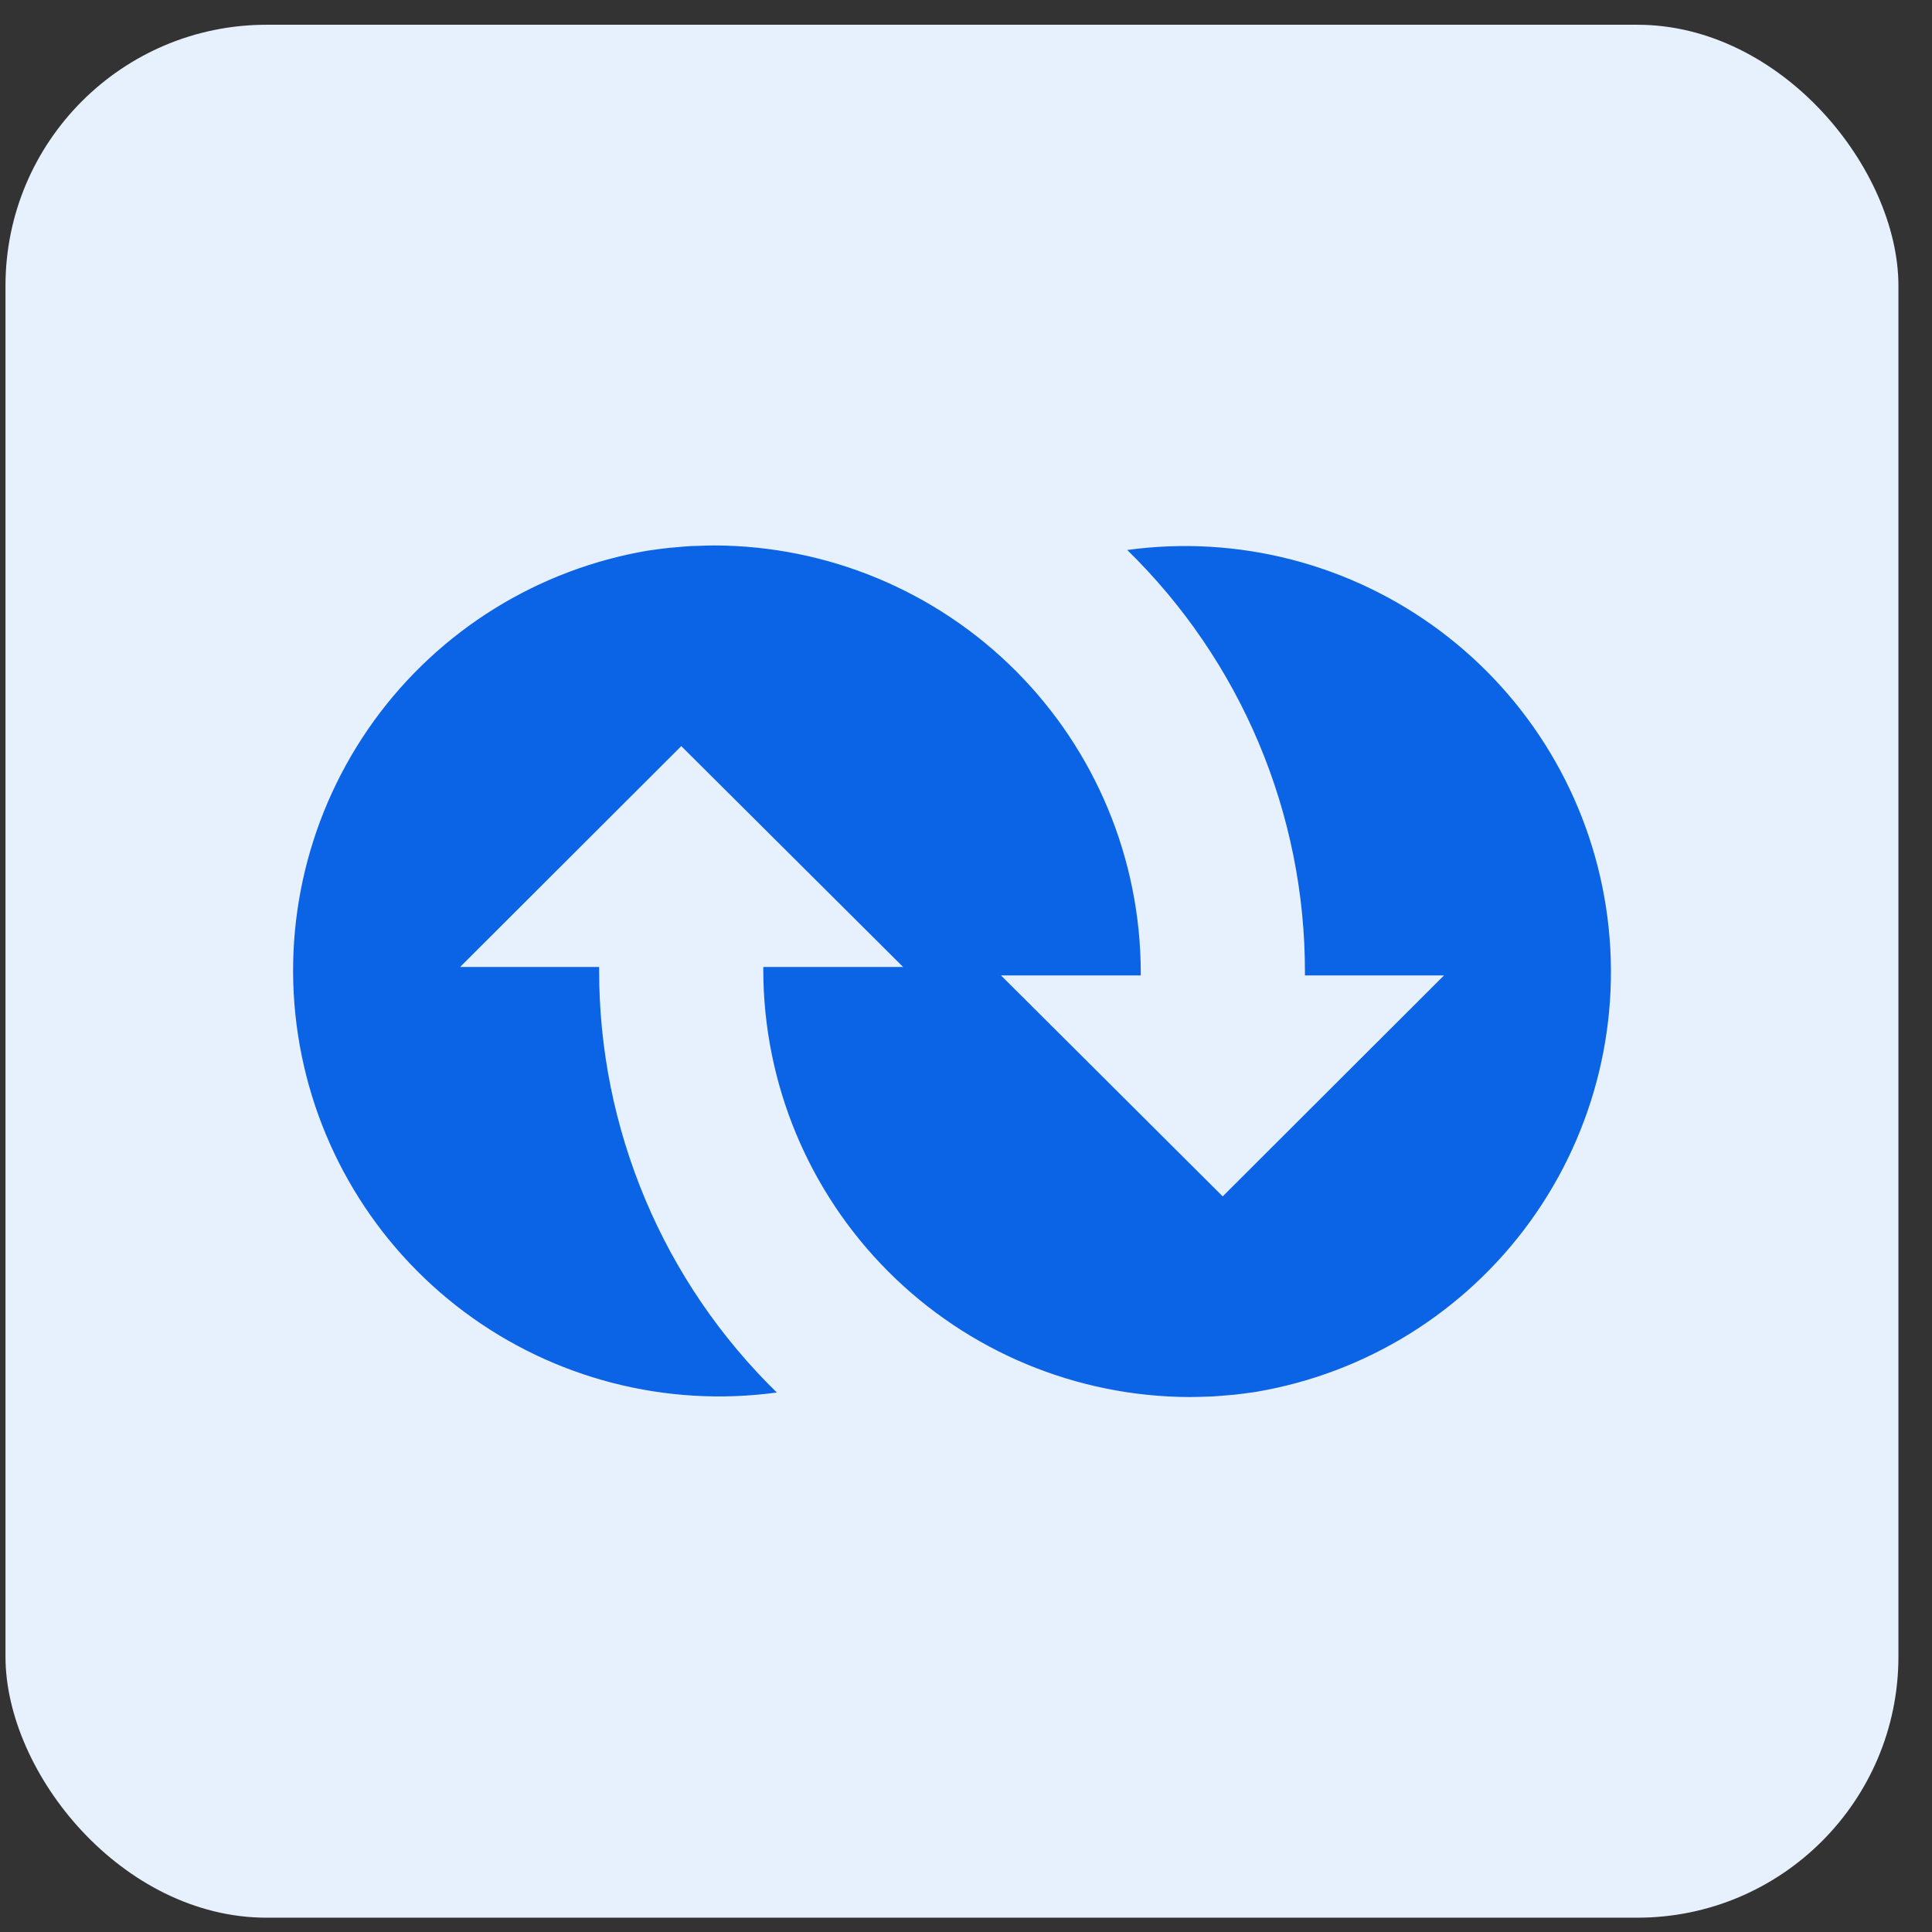
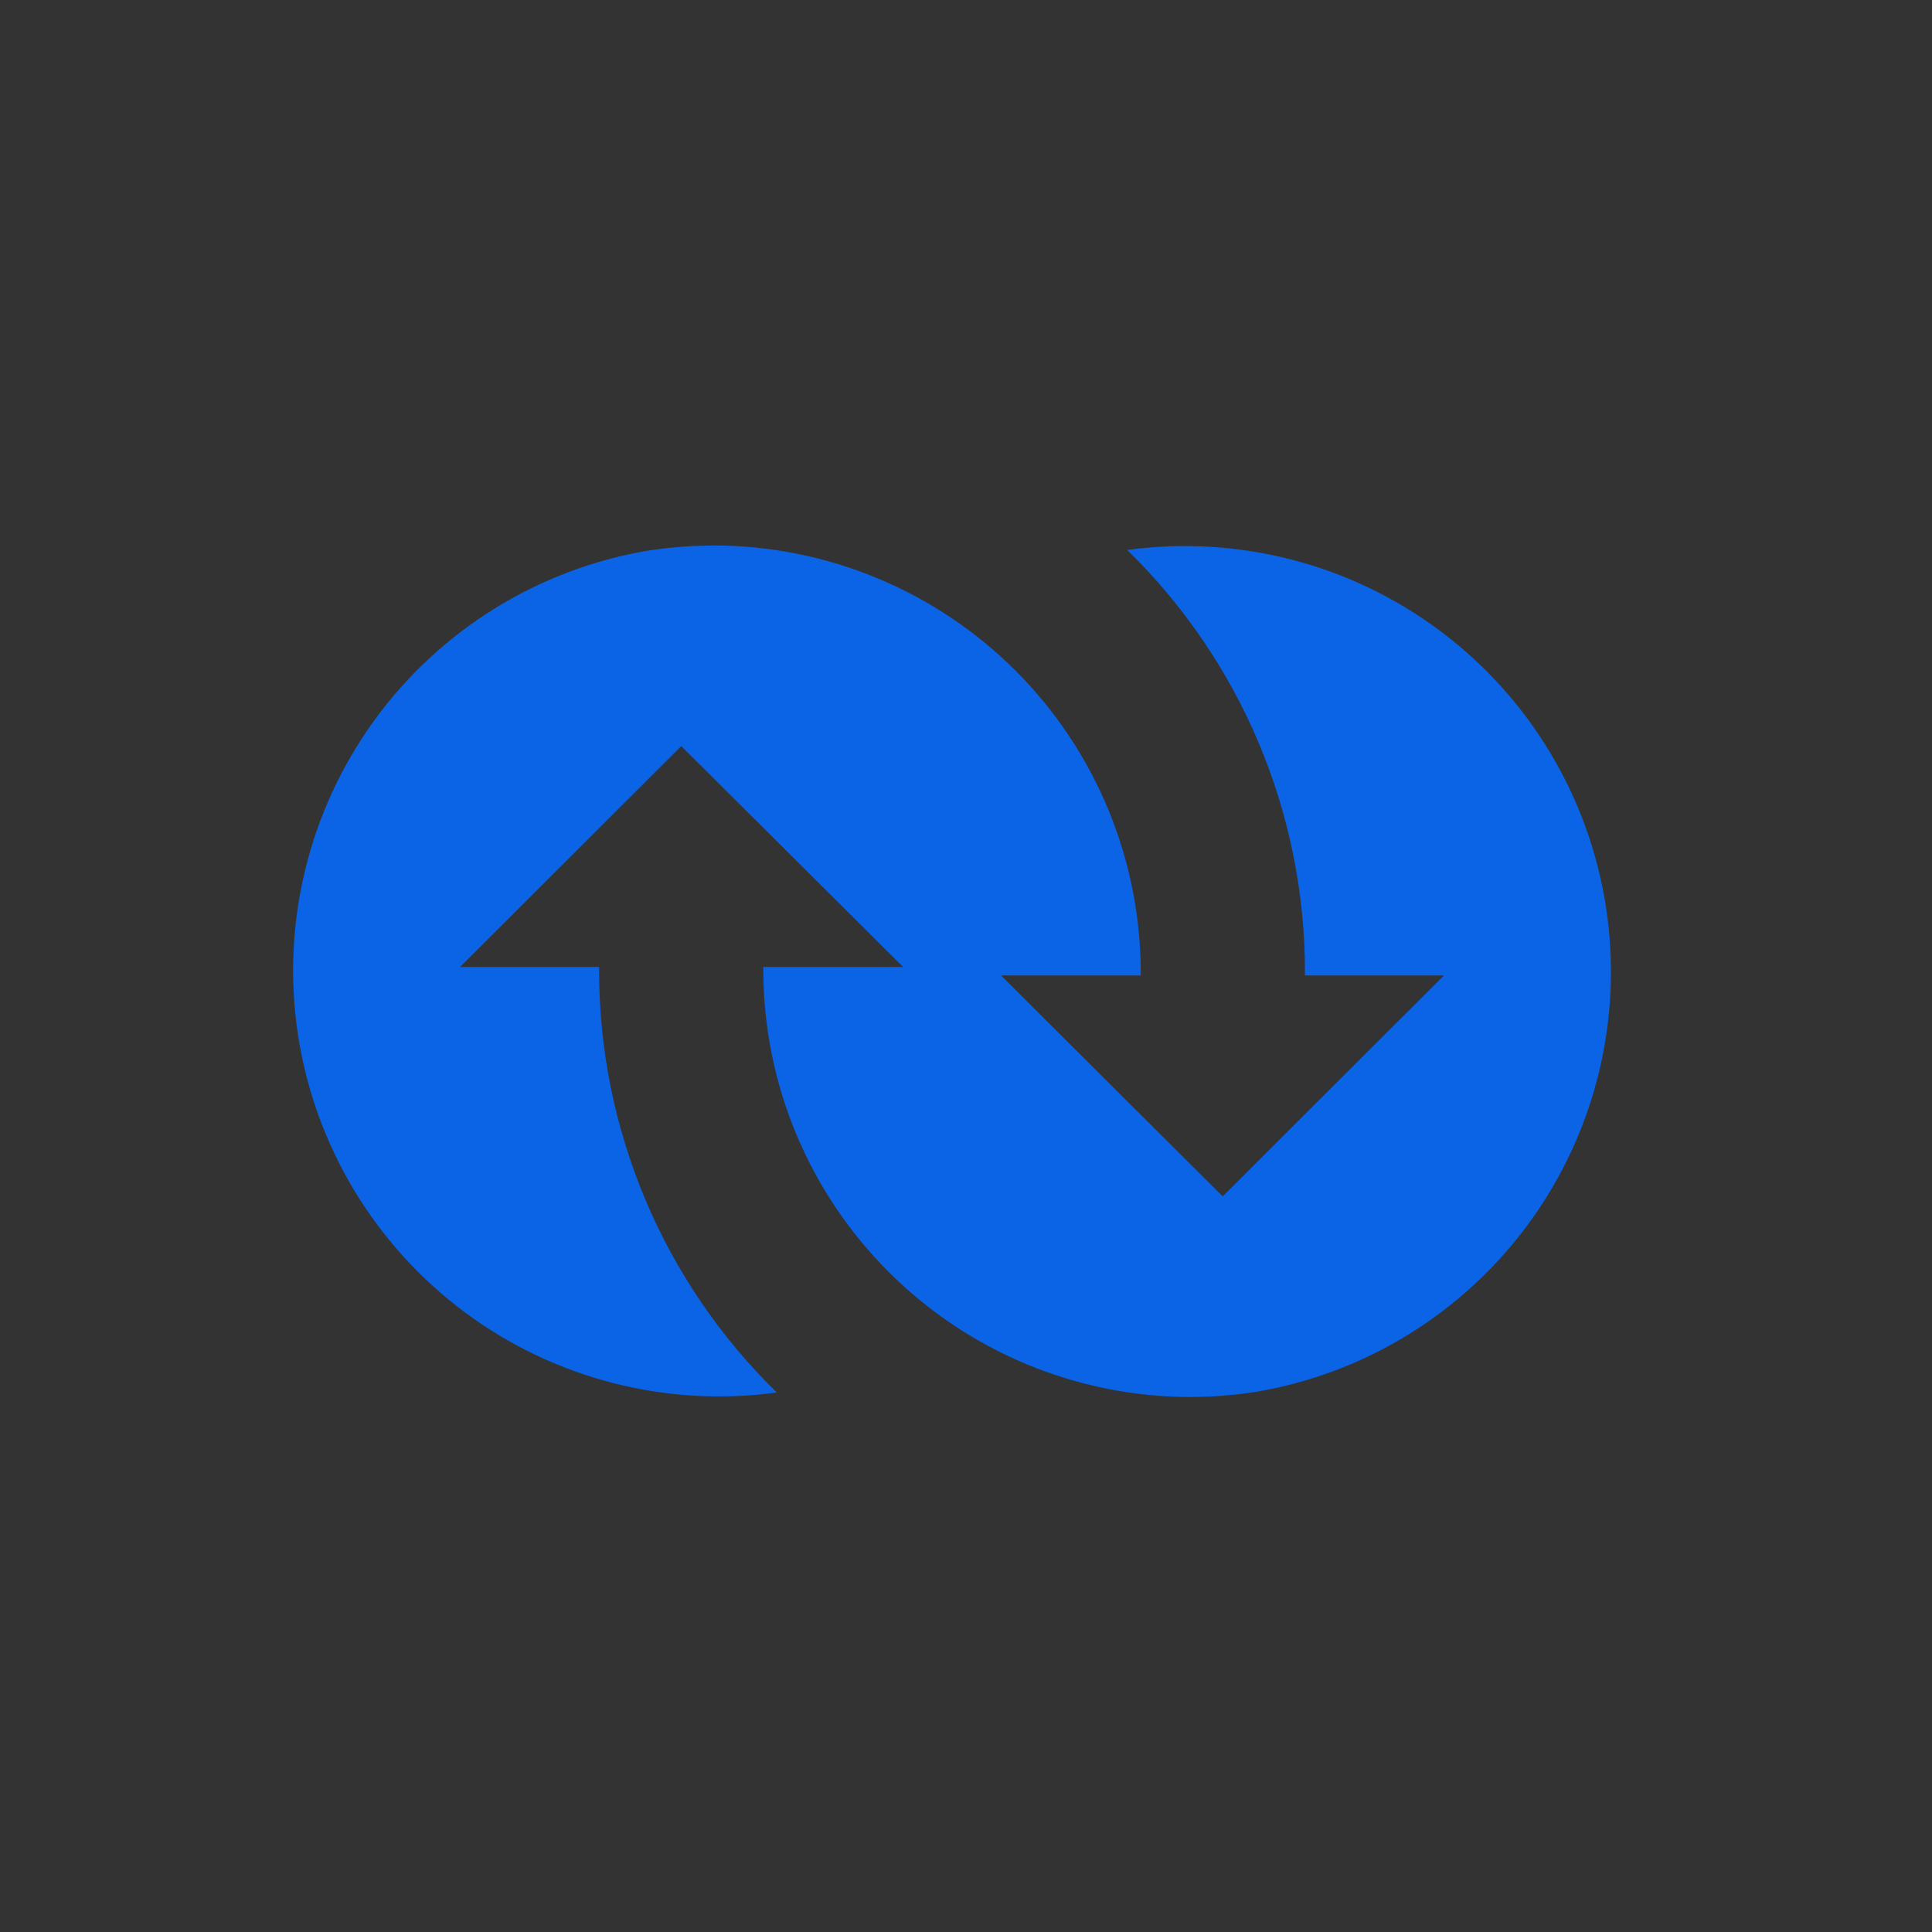
<svg xmlns="http://www.w3.org/2000/svg" width="37" height="37" viewBox="0 0 37 37" fill="none">
  <rect x="0" y="0" width="37" height="37" fill="#333333" stroke="none" />
-   <rect x="0.105" y="0.474" width="36.252" height="36.252" rx="5" fill="#E7F0FD" />
  <path d="M11.474 18.58V18.519H8.811L13.047 14.289L17.296 18.519H14.618V18.58C14.621 20.745 15.482 22.82 17.012 24.352C18.541 25.884 20.616 26.748 22.78 26.755C22.892 26.755 23.003 26.75 23.112 26.747L23.212 26.744C23.326 26.737 23.44 26.728 23.554 26.717L23.648 26.709C23.767 26.696 23.885 26.681 24.003 26.663L24.051 26.656C26.163 26.3 28.049 25.128 29.304 23.393C30.559 21.658 31.081 19.499 30.758 17.382C30.435 15.265 29.292 13.361 27.576 12.079C25.86 10.798 23.709 10.242 21.588 10.533C22.666 11.586 23.523 12.844 24.108 14.233C24.692 15.622 24.993 17.114 24.991 18.621V18.681H27.654L23.416 22.912L19.171 18.681H21.847V18.621C21.843 16.456 20.983 14.38 19.453 12.848C17.923 11.316 15.849 10.453 13.684 10.446C13.573 10.446 13.462 10.451 13.352 10.455L13.252 10.457C13.138 10.463 13.024 10.473 12.911 10.484L12.817 10.492C12.698 10.505 12.58 10.52 12.461 10.538L12.414 10.544C10.302 10.9 8.415 12.072 7.16 13.807C5.906 15.543 5.383 17.702 5.707 19.819C6.03 21.936 7.173 23.84 8.889 25.122C10.604 26.403 12.755 26.958 14.877 26.668C13.798 25.615 12.941 24.357 12.357 22.968C11.773 21.579 11.472 20.087 11.474 18.58Z" fill="#0B63E5" />
</svg>